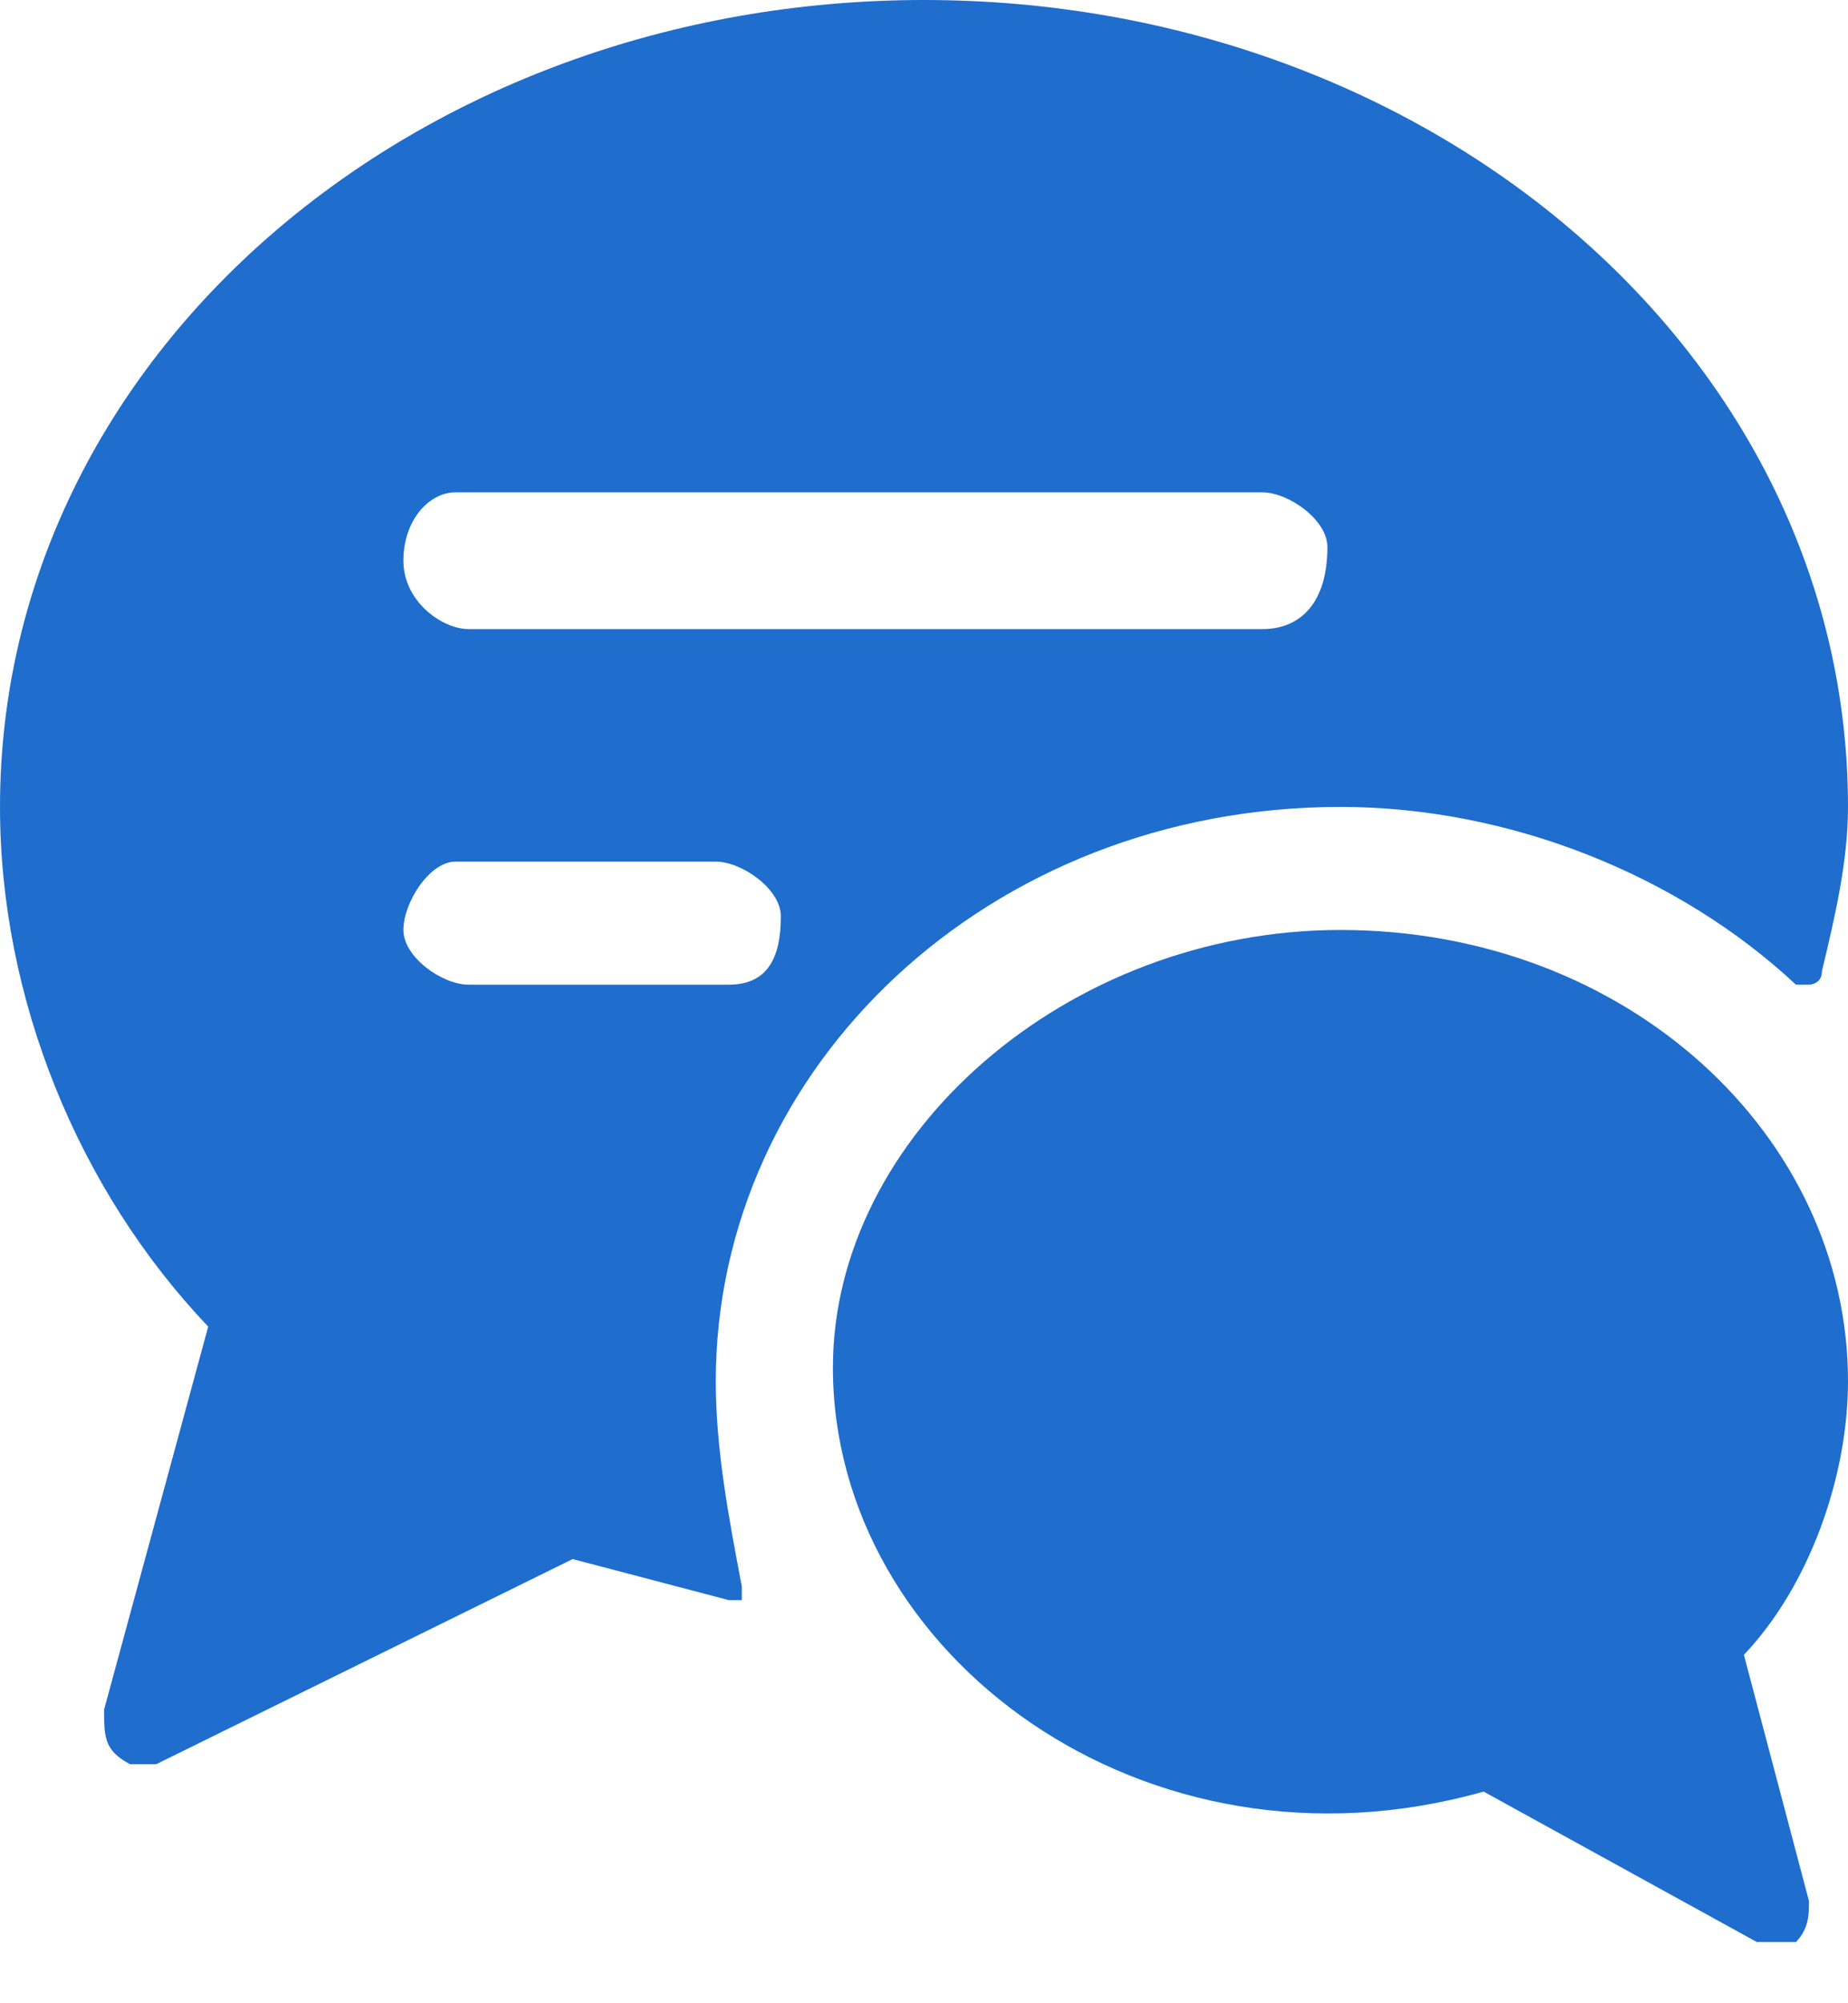
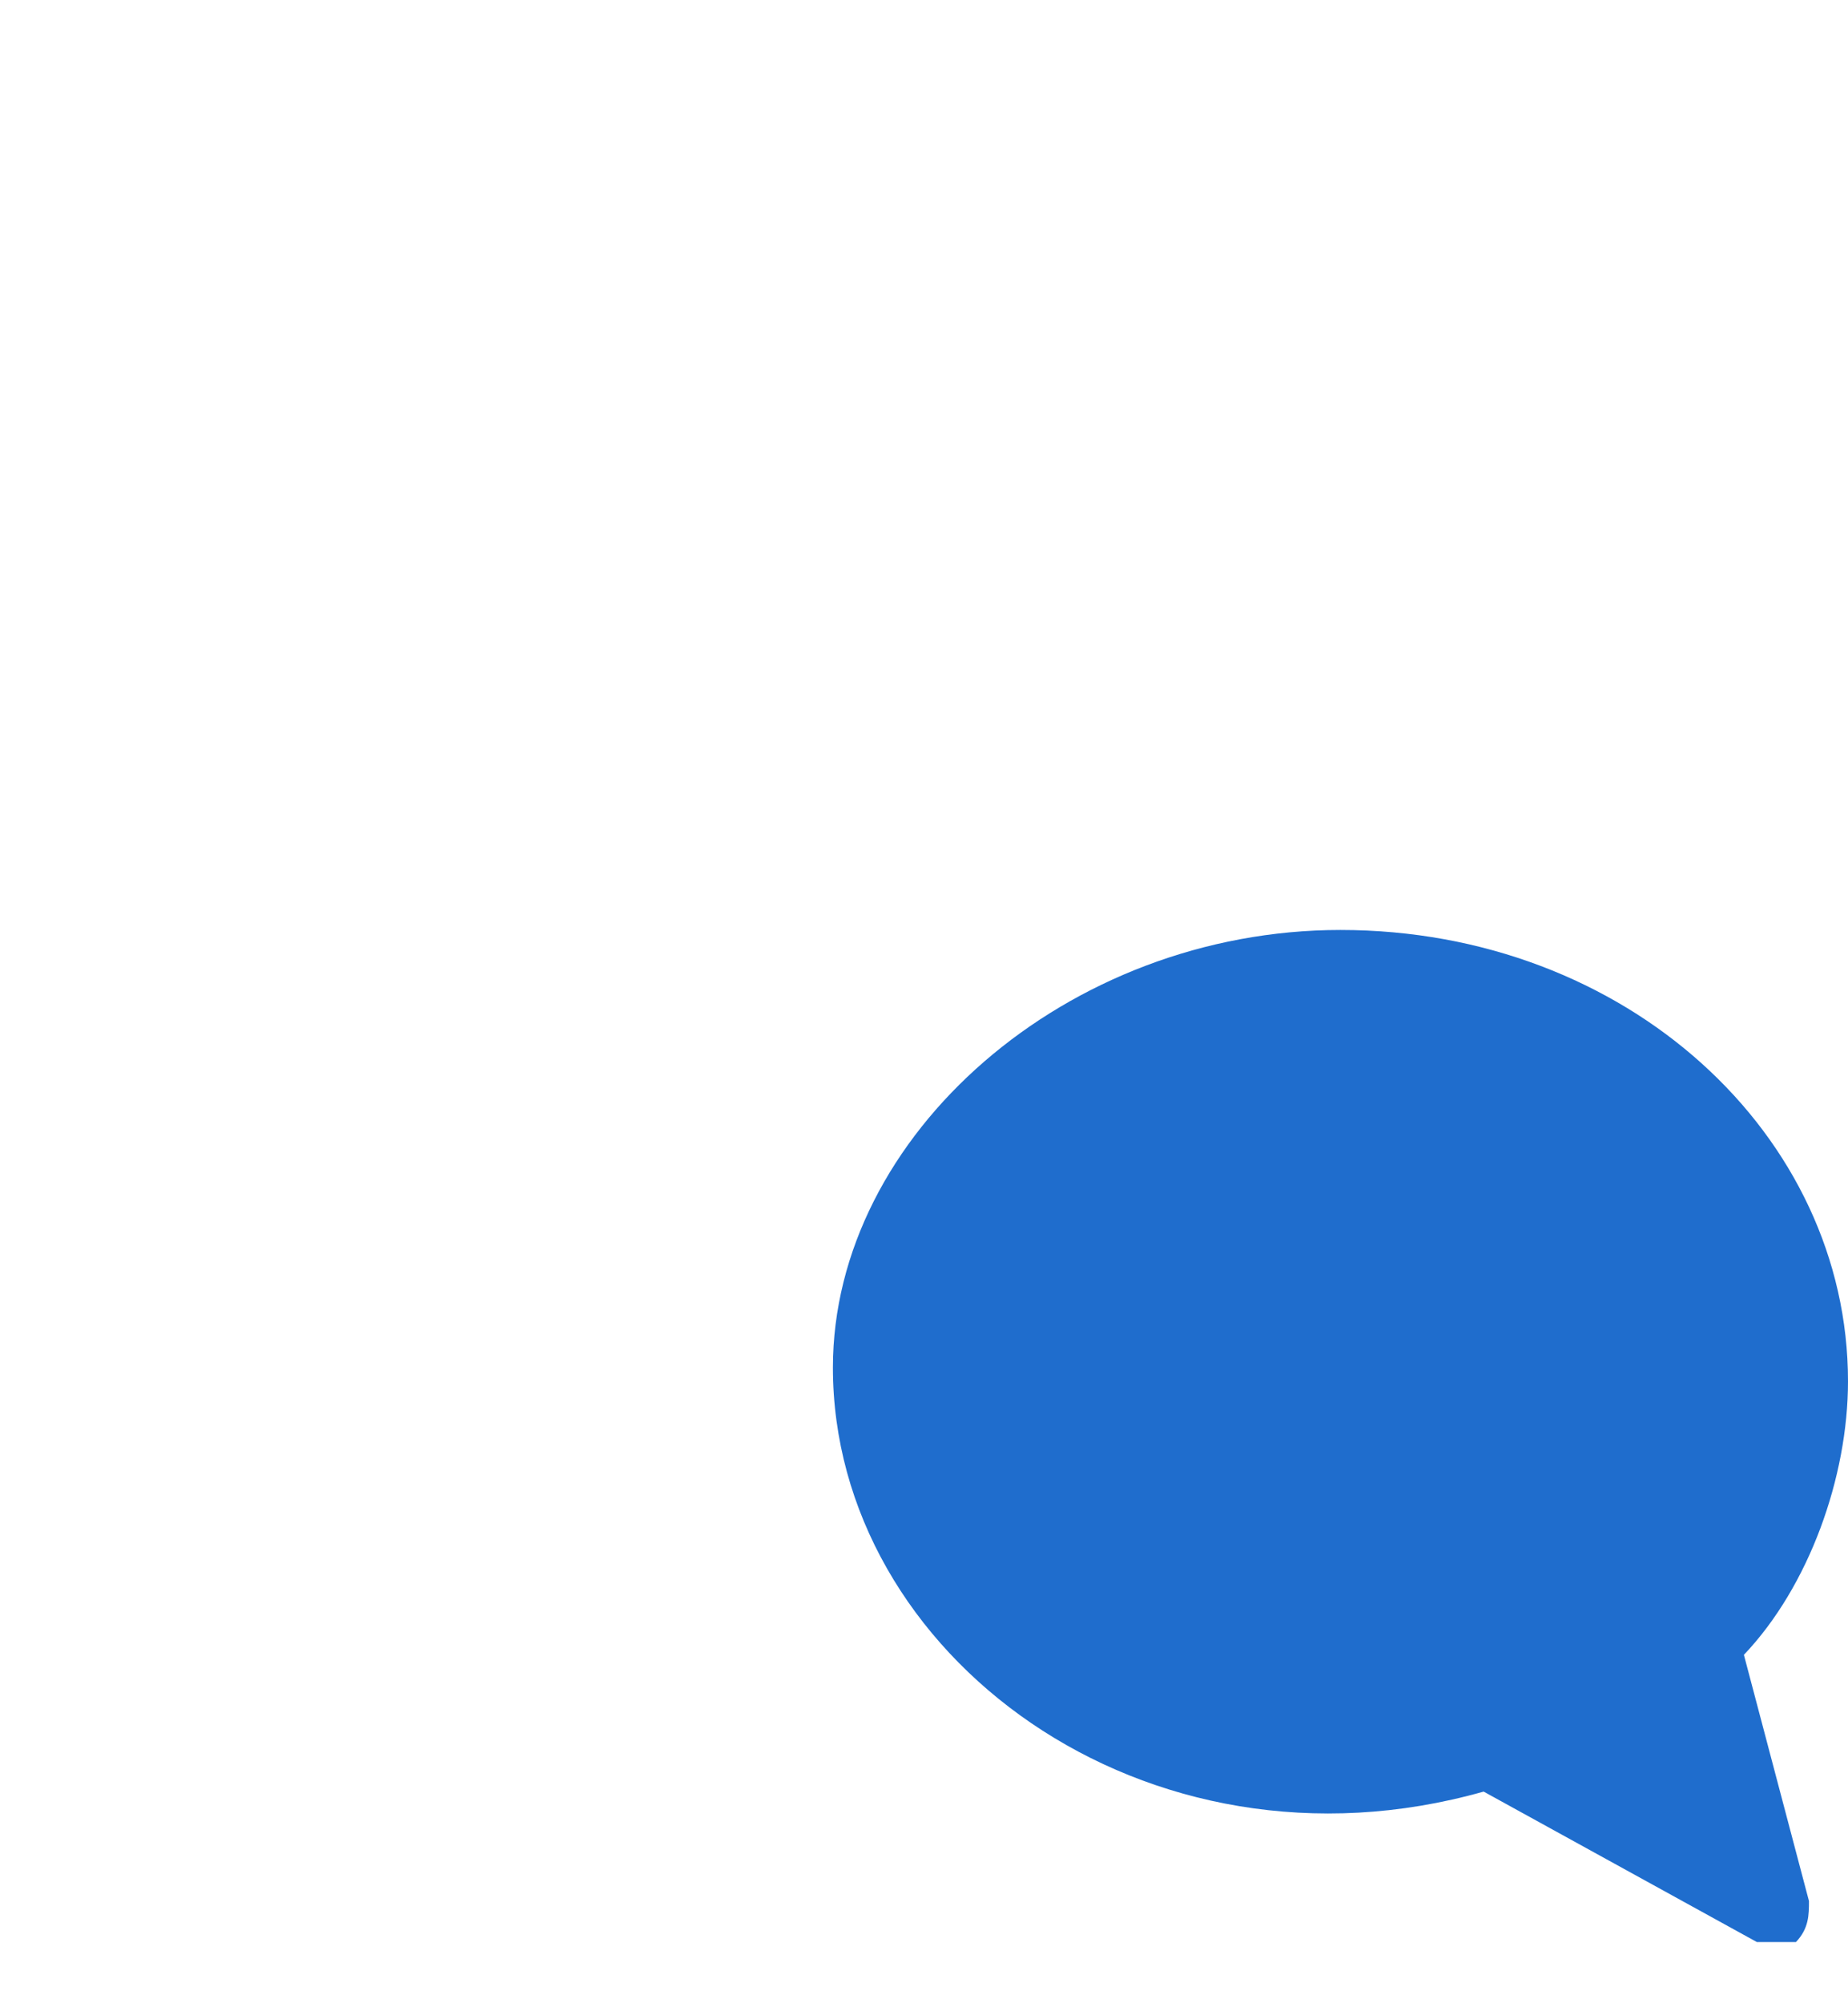
<svg xmlns="http://www.w3.org/2000/svg" width="24" height="26" viewBox="0 0 24 26" fill="none">
-   <path d="M9.296 17.928C9.296 13.845 12.845 10.473 17.408 10.473C19.606 10.473 21.803 11.36 23.324 12.78H23.493C23.493 12.78 23.662 12.78 23.662 12.603C23.831 11.893 24 11.183 24 10.473C24 4.615 18.591 0 12 0C5.408 0 0 4.615 0 10.473C0 12.958 1.014 15.443 2.704 17.218L1.352 22.188C1.352 22.543 1.352 22.721 1.69 22.898C1.859 22.898 1.859 22.898 2.028 22.898L7.437 20.235C8.113 20.413 8.789 20.59 9.465 20.768H9.634V20.59C9.465 19.703 9.296 18.815 9.296 17.928ZM9.465 12.78H6.085C5.746 12.78 5.239 12.425 5.239 12.07C5.239 11.715 5.577 11.183 5.915 11.183H9.296C9.634 11.183 10.141 11.538 10.141 11.893C10.141 12.425 9.972 12.78 9.465 12.78ZM16.394 8.165H6.085C5.746 8.165 5.239 7.81 5.239 7.278C5.239 6.745 5.577 6.39 5.915 6.39H16.394C16.732 6.39 17.239 6.745 17.239 7.1C17.239 7.81 16.901 8.165 16.394 8.165Z" fill="#1F6DCD" />
  <path d="M17.408 12.07C13.859 12.07 10.817 14.733 10.817 17.75C10.817 21.478 14.873 24.496 19.268 23.253L22.817 25.206C22.986 25.206 23.155 25.206 23.324 25.206C23.493 25.028 23.493 24.851 23.493 24.673L22.648 21.478C23.493 20.59 24 19.171 24 17.928C24 14.733 21.127 12.07 17.408 12.07Z" fill="#1F6DCD" />
</svg>